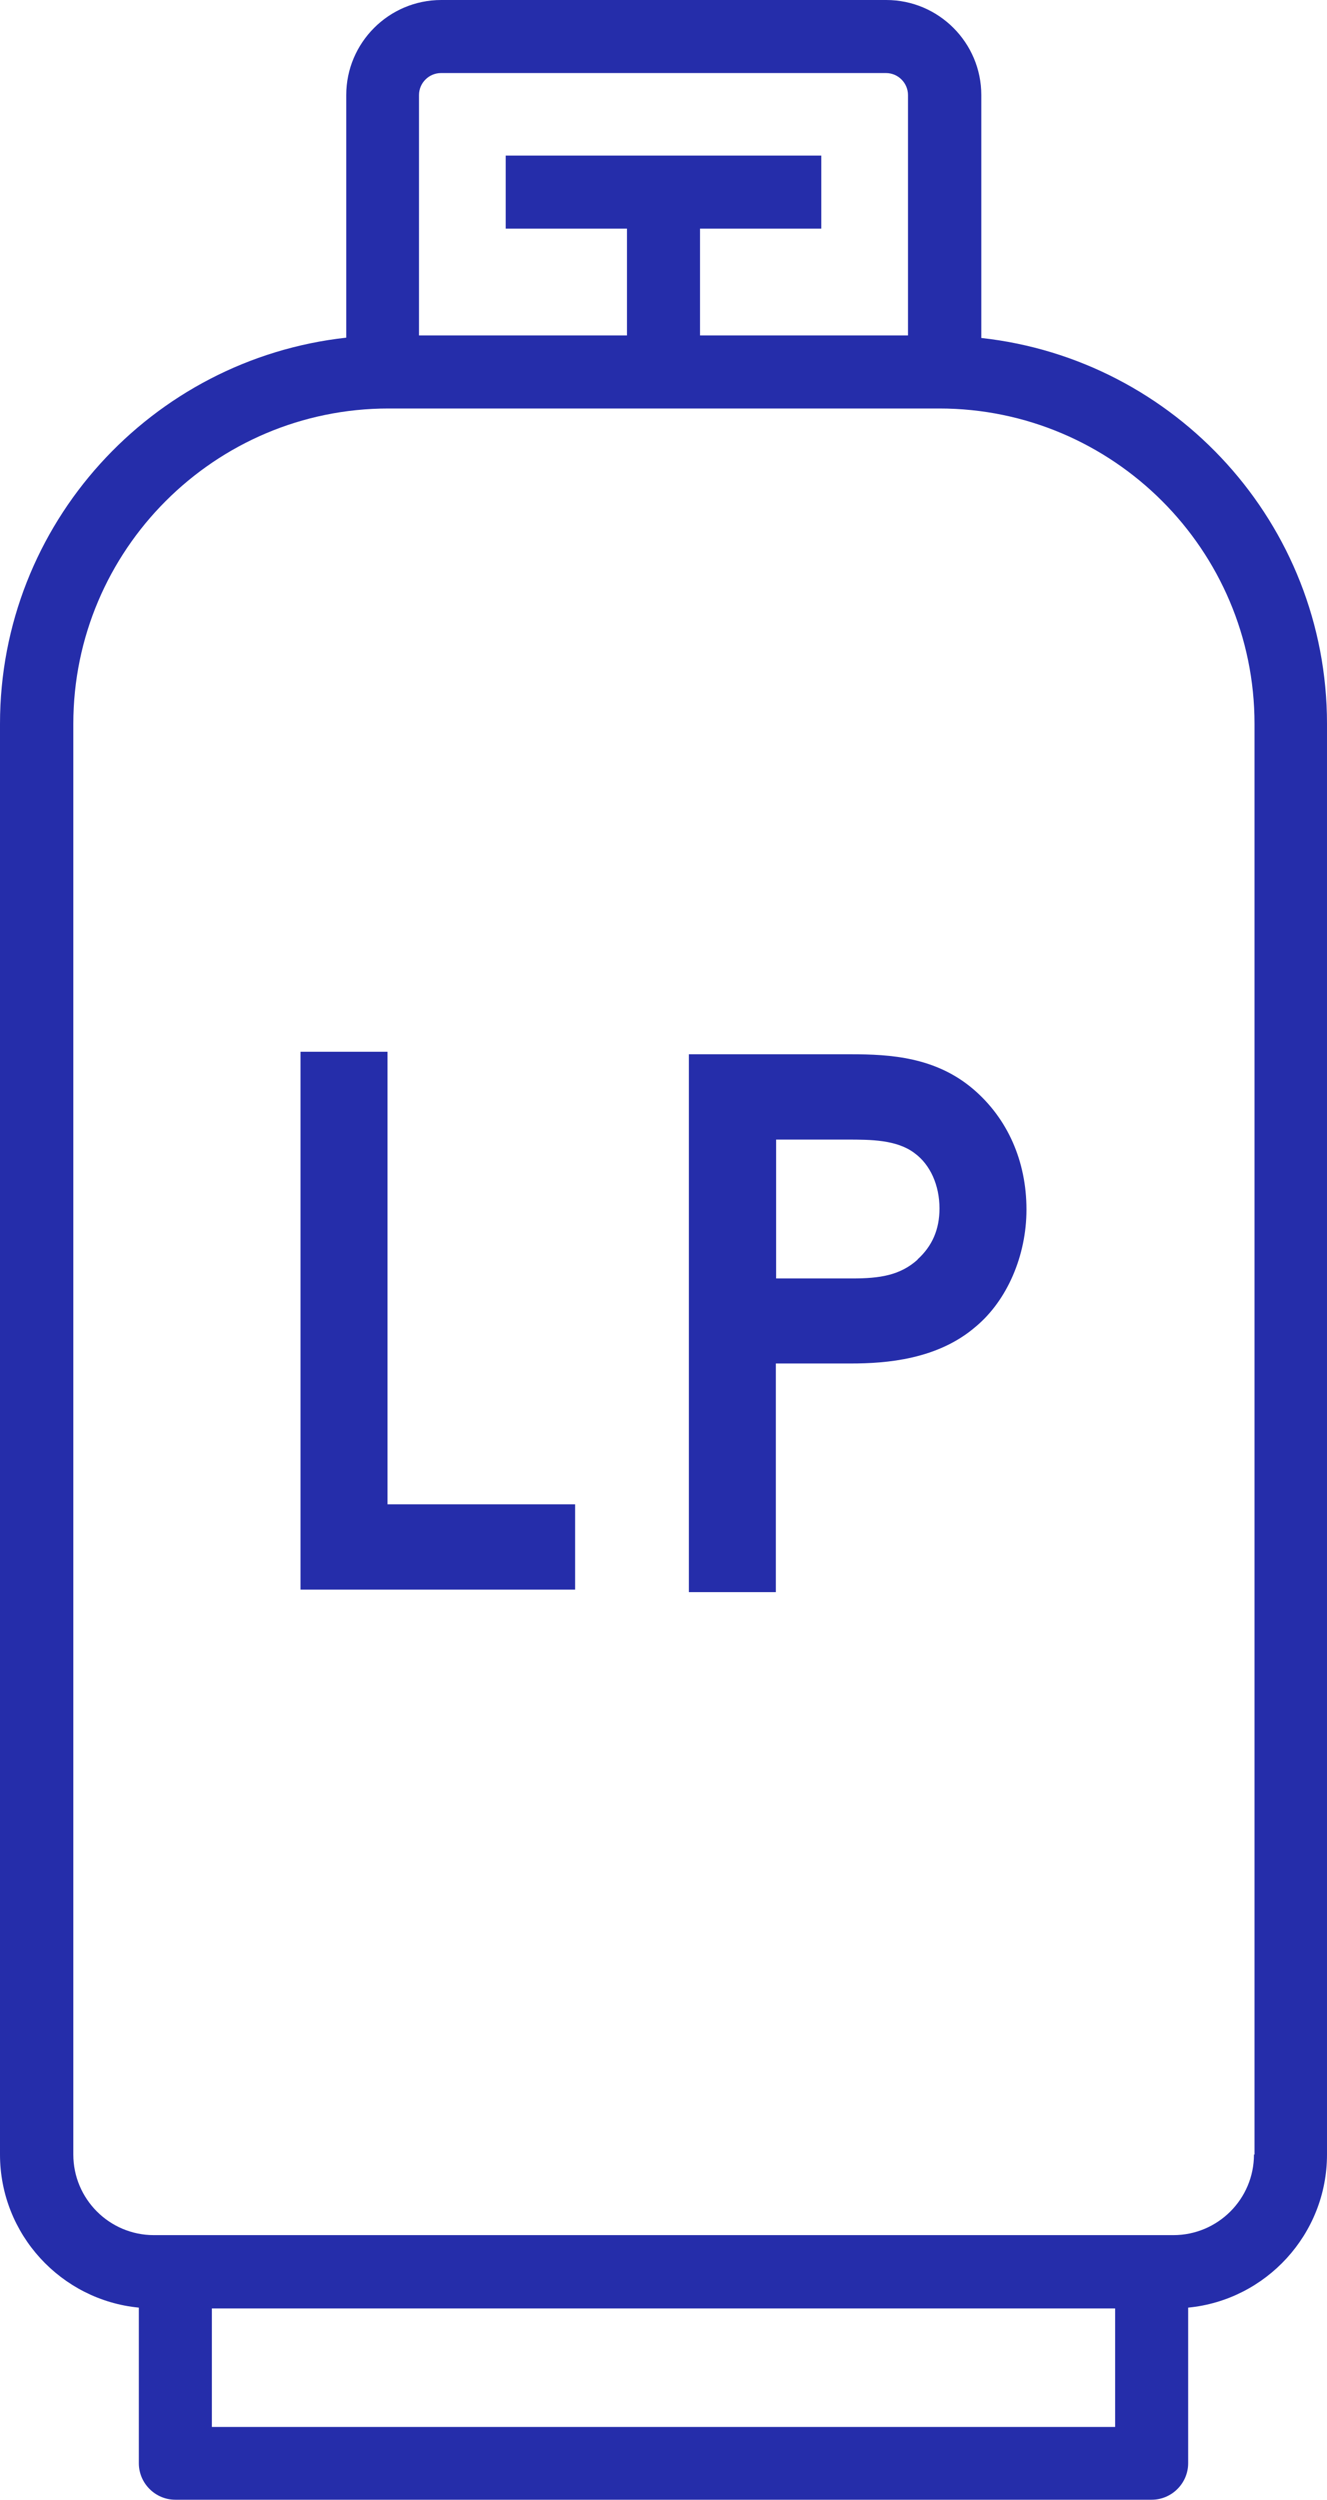
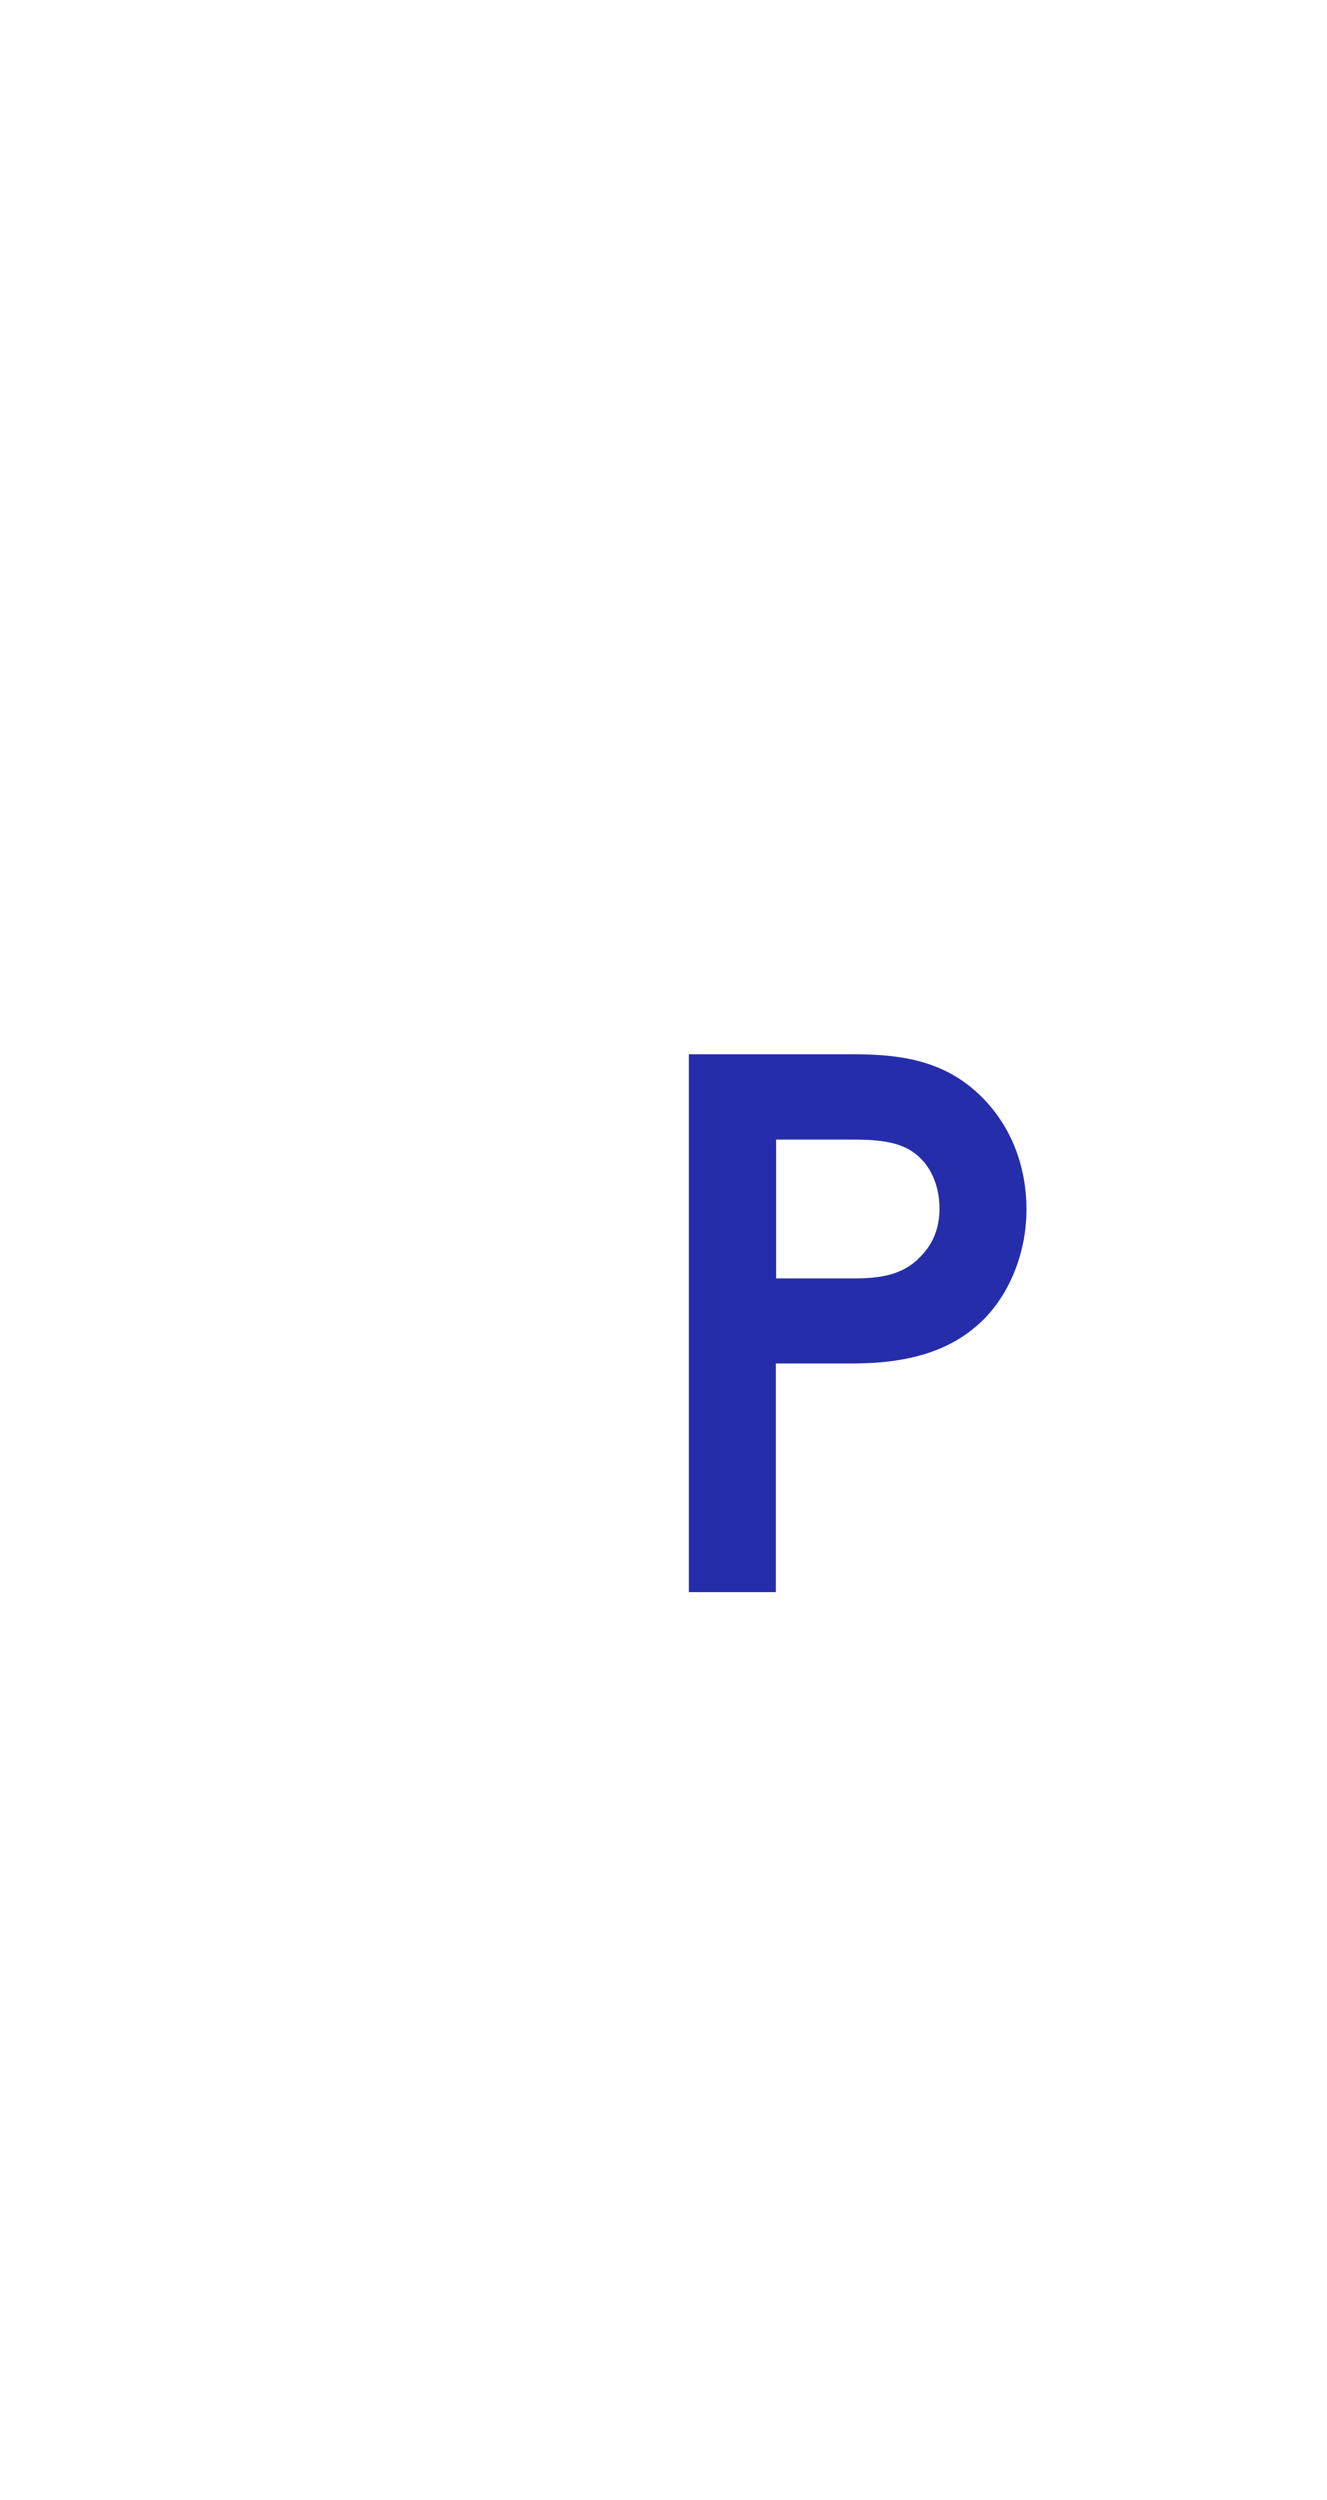
<svg xmlns="http://www.w3.org/2000/svg" id="_レイヤー_2" data-name="レイヤー 2" width="47.6" height="89.66" viewBox="0 0 47.6 89.66">
  <defs>
    <style>
      .cls-1 {
        fill: #252daa;
        stroke-width: 0px;
      }
    </style>
  </defs>
  <g id="_ヘッダー" data-name="ヘッダー">
    <g>
-       <path class="cls-1" d="M35.2,12.12V3.41c0-1.88-1.53-3.41-3.41-3.41h-15.96c-1.88,0-3.41,1.53-3.41,3.41v8.7C5.44,12.88,0,18.79,0,25.96v51.31c0,2.86,2.19,5.22,4.98,5.49v5.58c0,.72.59,1.31,1.31,1.31h35.02c.72,0,1.31-.59,1.31-1.31v-5.58c2.79-.27,4.98-2.63,4.98-5.49V25.96c0-7.17-5.44-13.08-12.41-13.84ZM15.82,2.62h15.96c.44,0,.79.36.79.79v8.62h-7.46v-3.83h4.35v-2.62h-11.32v2.62h4.35v3.83h-7.46V3.41c0-.44.36-.79.79-.79ZM7.6,87.04v-4.25h32.4v4.25H7.6ZM44.98,77.27c0,1.6-1.3,2.89-2.89,2.89H5.52c-1.6,0-2.89-1.3-2.89-2.89V25.96c0-6.23,5.07-11.31,11.31-11.31h19.75c6.23,0,11.31,5.07,11.31,11.31v51.31Z" />
-       <polygon class="cls-1" points="13.9 37.72 10.78 37.72 10.78 57.01 20.63 57.01 20.63 53.95 13.9 53.95 13.9 37.72" />
-       <path class="cls-1" d="M34.91,39.06c-1.35-1.15-2.97-1.25-4.39-1.25h-5.81v19.29h3.12v-8.2h2.69c1.27,0,3.12-.14,4.49-1.33,1.11-.93,1.81-2.53,1.81-4.19,0-1.74-.68-3.27-1.91-4.32ZM32.92,45.17c-.63.57-1.36.68-2.35.68h-2.73v-4.98h2.55c.83,0,1.78,0,2.42.49.56.41.89,1.15.89,1.98,0,.75-.26,1.35-.79,1.83Z" />
+       <path class="cls-1" d="M34.91,39.06c-1.35-1.15-2.97-1.25-4.39-1.25h-5.81v19.29h3.12v-8.2h2.69c1.27,0,3.12-.14,4.49-1.33,1.11-.93,1.81-2.53,1.81-4.19,0-1.74-.68-3.27-1.91-4.32ZM32.92,45.17c-.63.57-1.36.68-2.35.68h-2.73v-4.98h2.55c.83,0,1.78,0,2.42.49.56.41.89,1.15.89,1.98,0,.75-.26,1.35-.79,1.83" />
    </g>
  </g>
</svg>